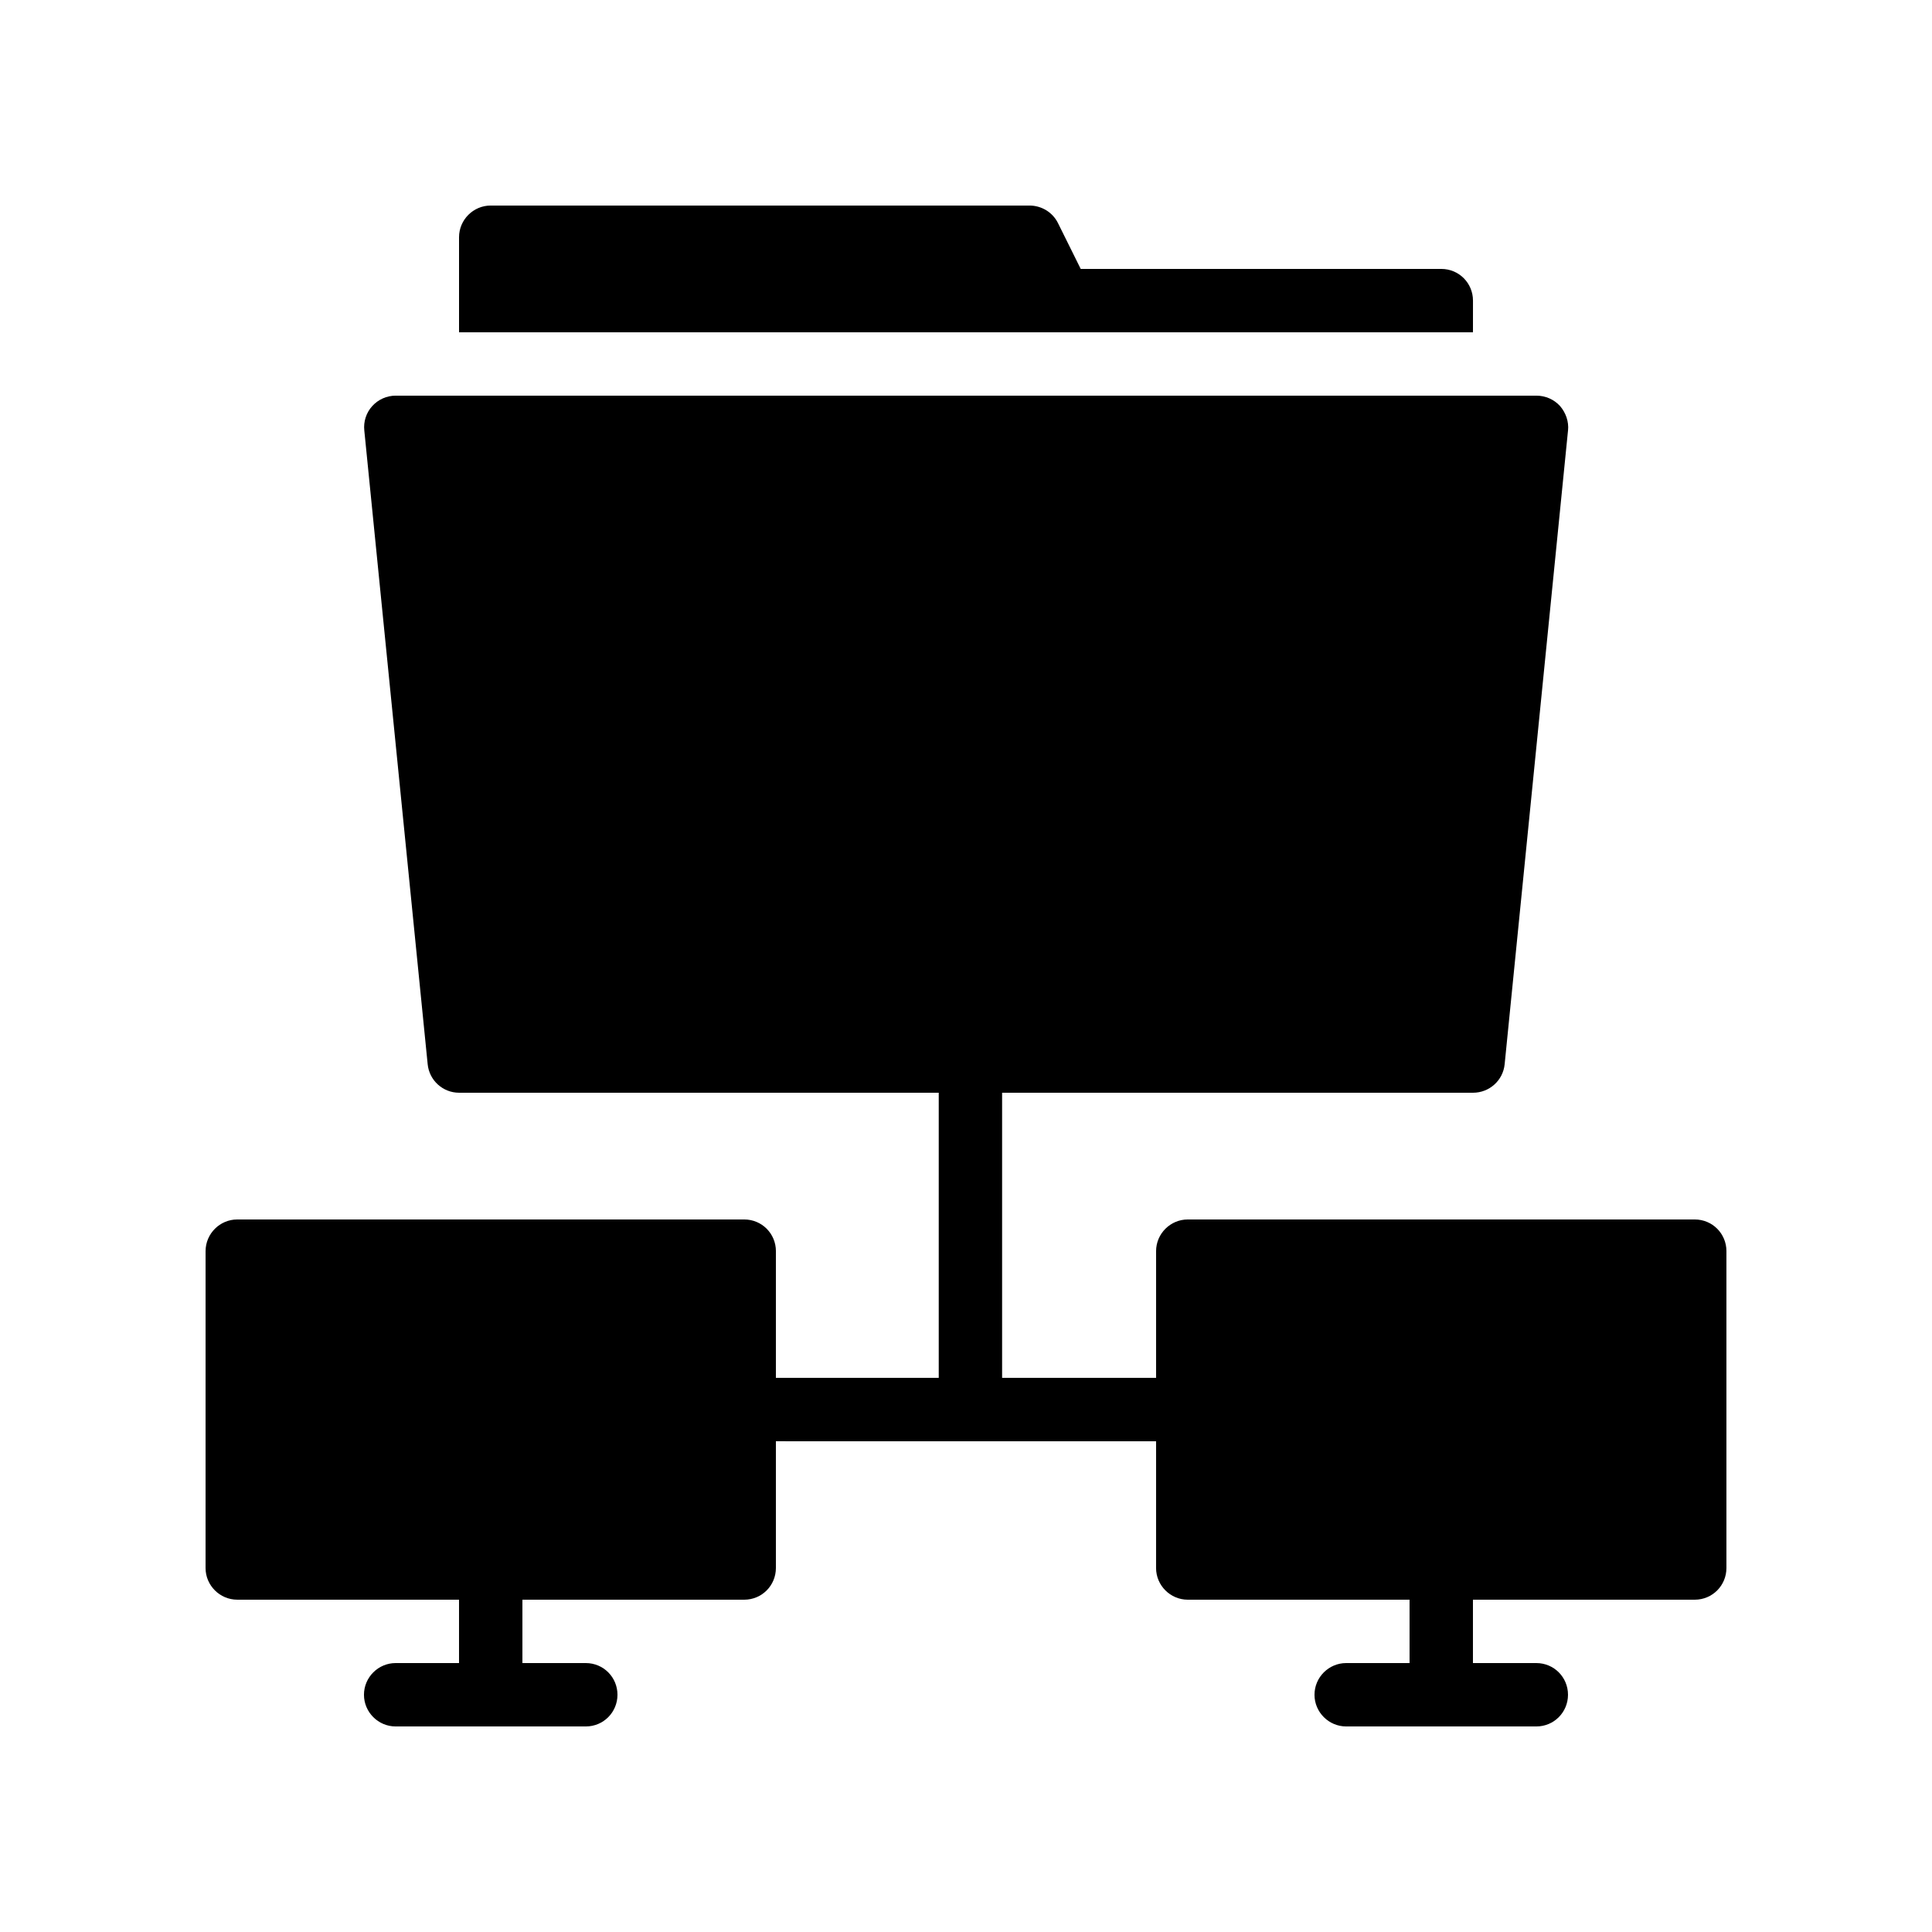
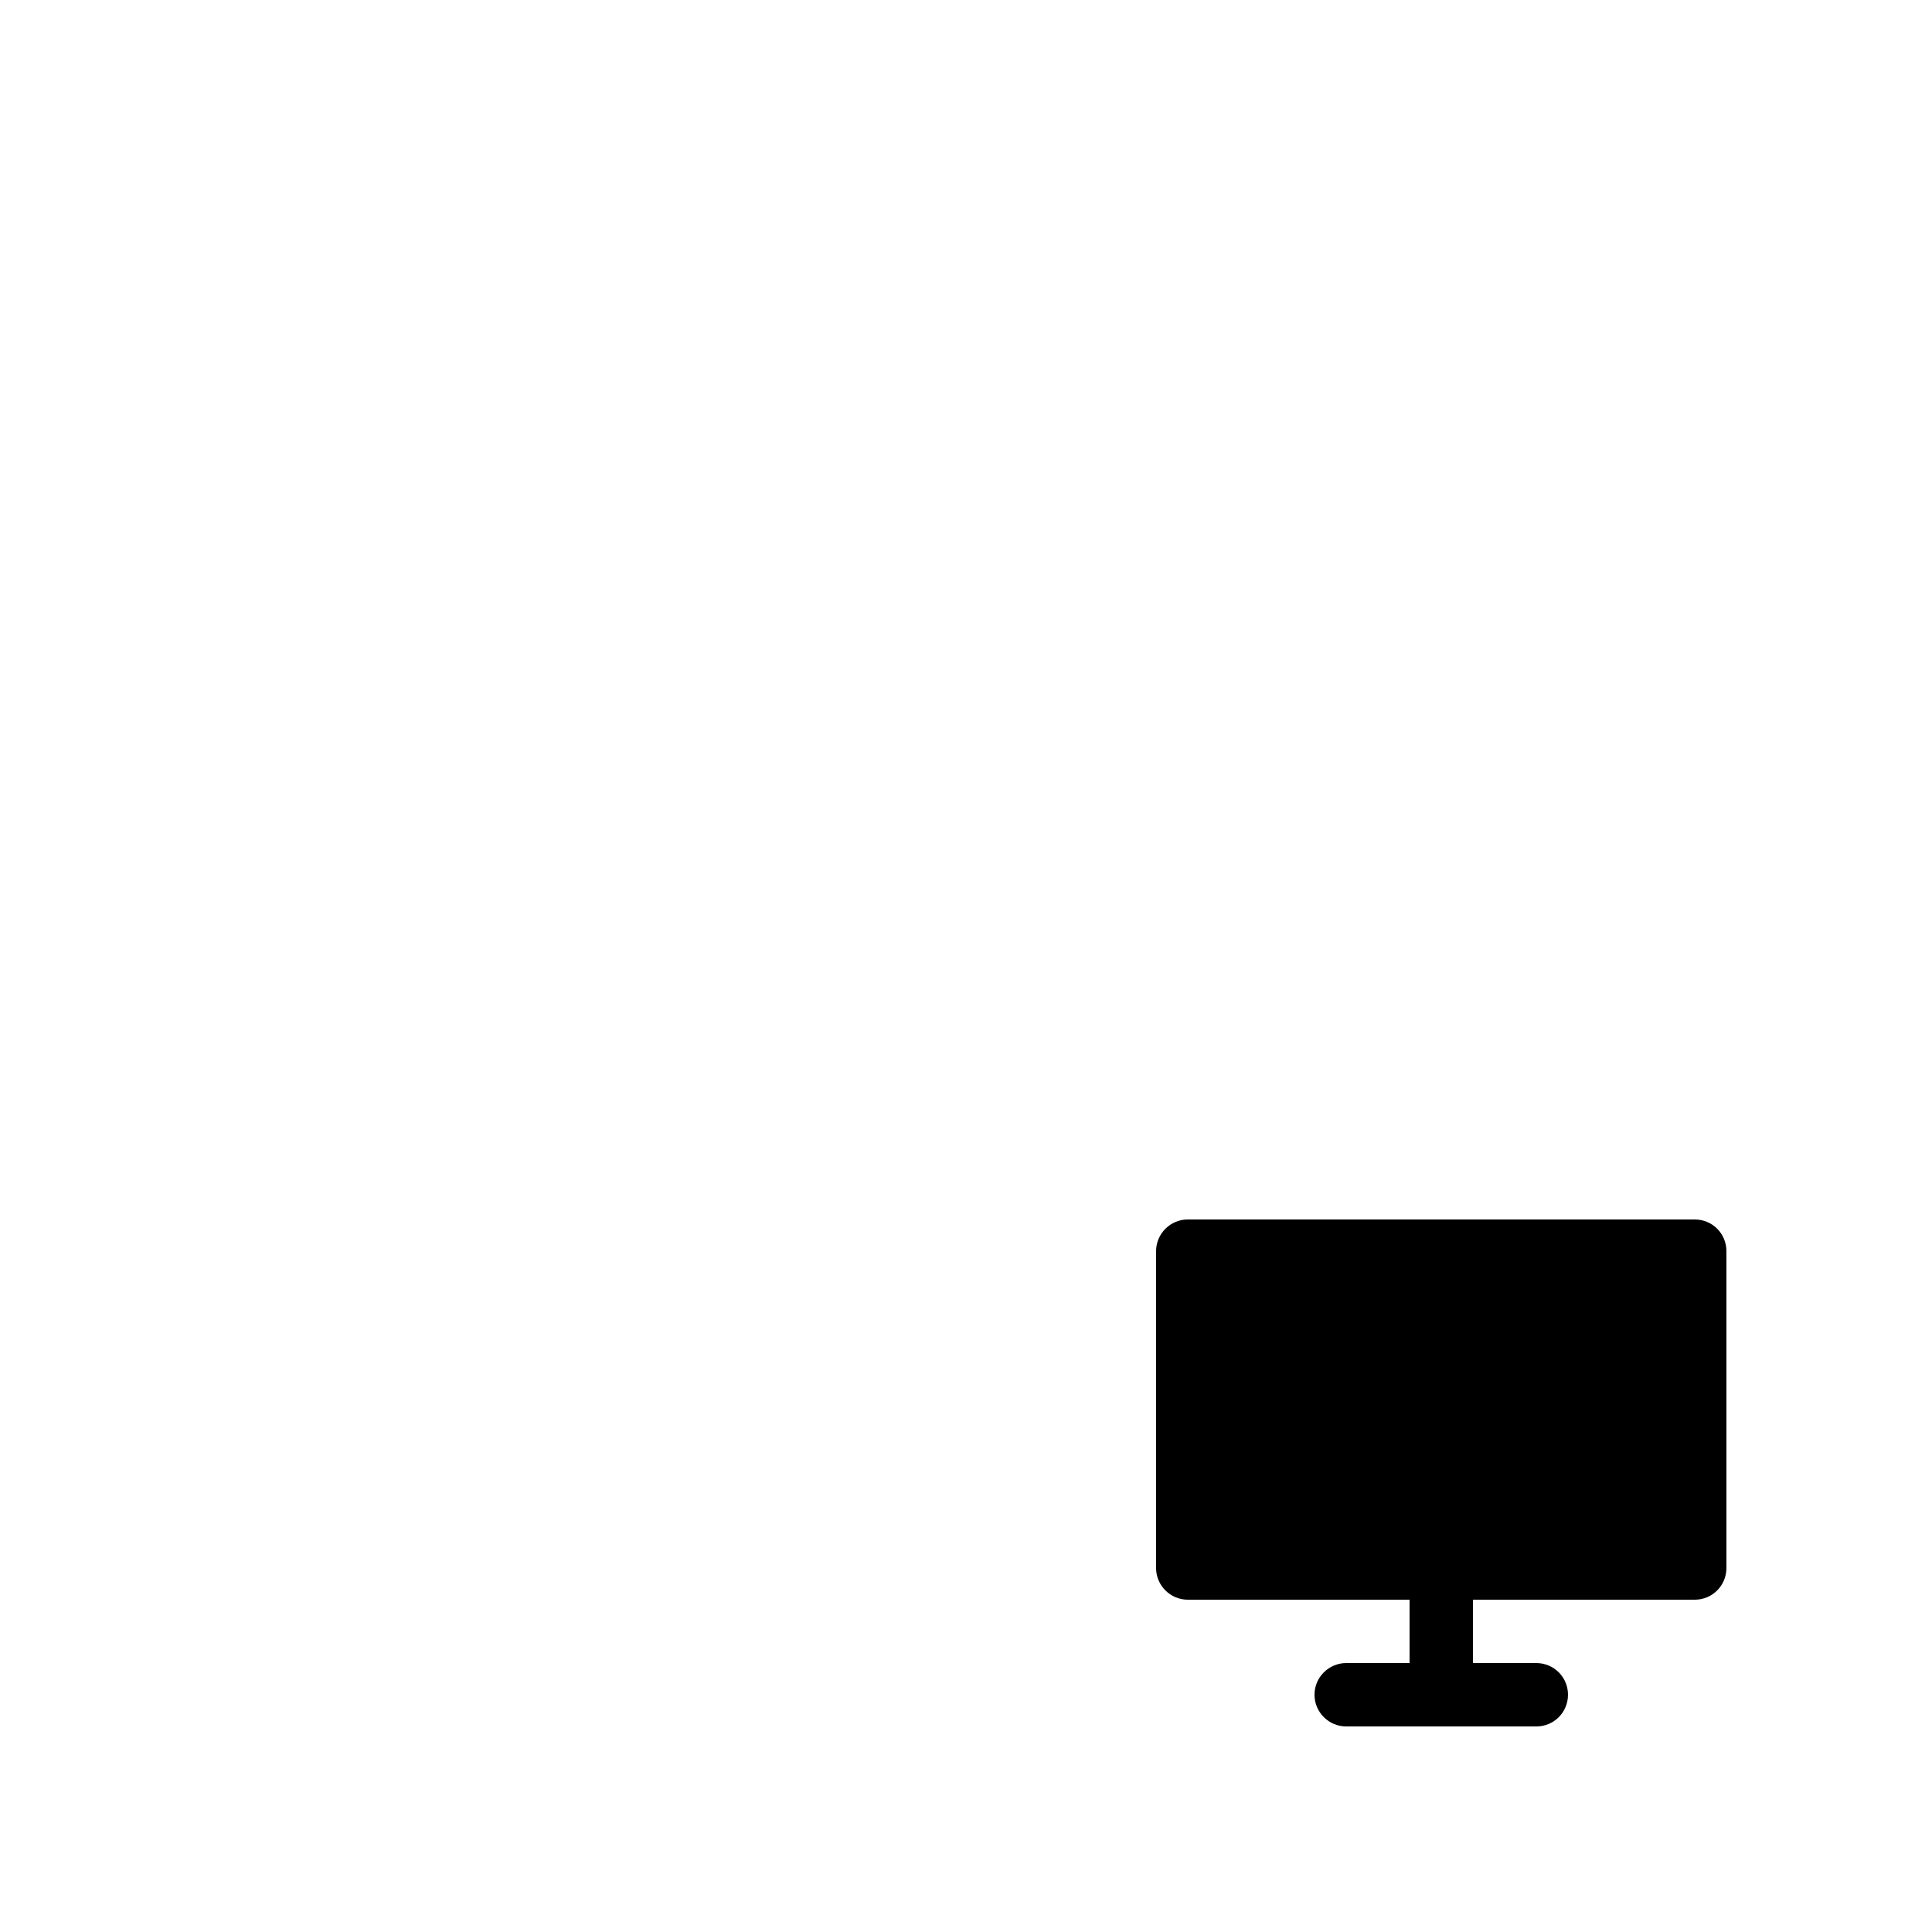
<svg xmlns="http://www.w3.org/2000/svg" fill="#000000" width="800px" height="800px" version="1.1" viewBox="144 144 512 512">
  <g>
    <path d="m601.52 475.57v83.969c0 4.617-3.695 8.398-8.398 8.398h-58.777v16.793h16.793c4.703 0 8.398 3.777 8.398 8.398 0 4.617-3.695 8.398-8.398 8.398h-50.383c-4.617 0-8.398-3.777-8.398-8.398 0-4.617 3.777-8.398 8.398-8.398h16.793v-16.793h-58.777c-4.617 0-8.398-3.777-8.398-8.398l0.004-83.969c0-4.617 3.777-8.398 8.398-8.398h134.35c4.703 0 8.398 3.781 8.398 8.398z" />
-     <path d="m349.62 475.57v83.969c0 4.617-3.695 8.398-8.398 8.398h-58.777v16.793h16.793c4.703 0 8.398 3.777 8.398 8.398 0 4.617-3.695 8.398-8.398 8.398h-50.383c-4.617 0-8.398-3.777-8.398-8.398 0-4.617 3.777-8.398 8.398-8.398h16.793v-16.793l-58.773-0.004c-4.617 0-8.398-3.777-8.398-8.398l0.004-83.965c0-4.617 3.777-8.398 8.398-8.398h134.35c4.699 0 8.395 3.781 8.395 8.398z" />
-     <path d="m467.17 517.55c0 4.617-3.695 8.398-8.398 8.398l-117.55-0.004c-4.617 0-8.398-3.777-8.398-8.398 0-4.617 3.777-8.398 8.398-8.398h51.555v-75.57h16.793v75.57l49.207 0.004c4.699 0 8.395 3.781 8.395 8.398z" />
-     <path d="m559.54 258.09-16.793 167.94c-0.418 4.281-4.031 7.559-8.398 7.559l-268.7-0.004c-4.281 0-7.894-3.273-8.312-7.559l-16.793-167.94c-0.25-2.352 0.504-4.703 2.098-6.465 1.598-1.762 3.863-2.769 6.215-2.769h302.29c2.434 0 4.703 1.008 6.297 2.769 1.512 1.766 2.352 4.117 2.102 6.469z" />
-     <path d="m534.35 232.06h-268.7v-25.191c0-4.617 3.777-8.398 8.398-8.398h142.75c3.191 0 6.129 1.762 7.559 4.617l6.043 12.18h95.555c4.703 0 8.398 3.777 8.398 8.398z" />
  </g>
</svg>